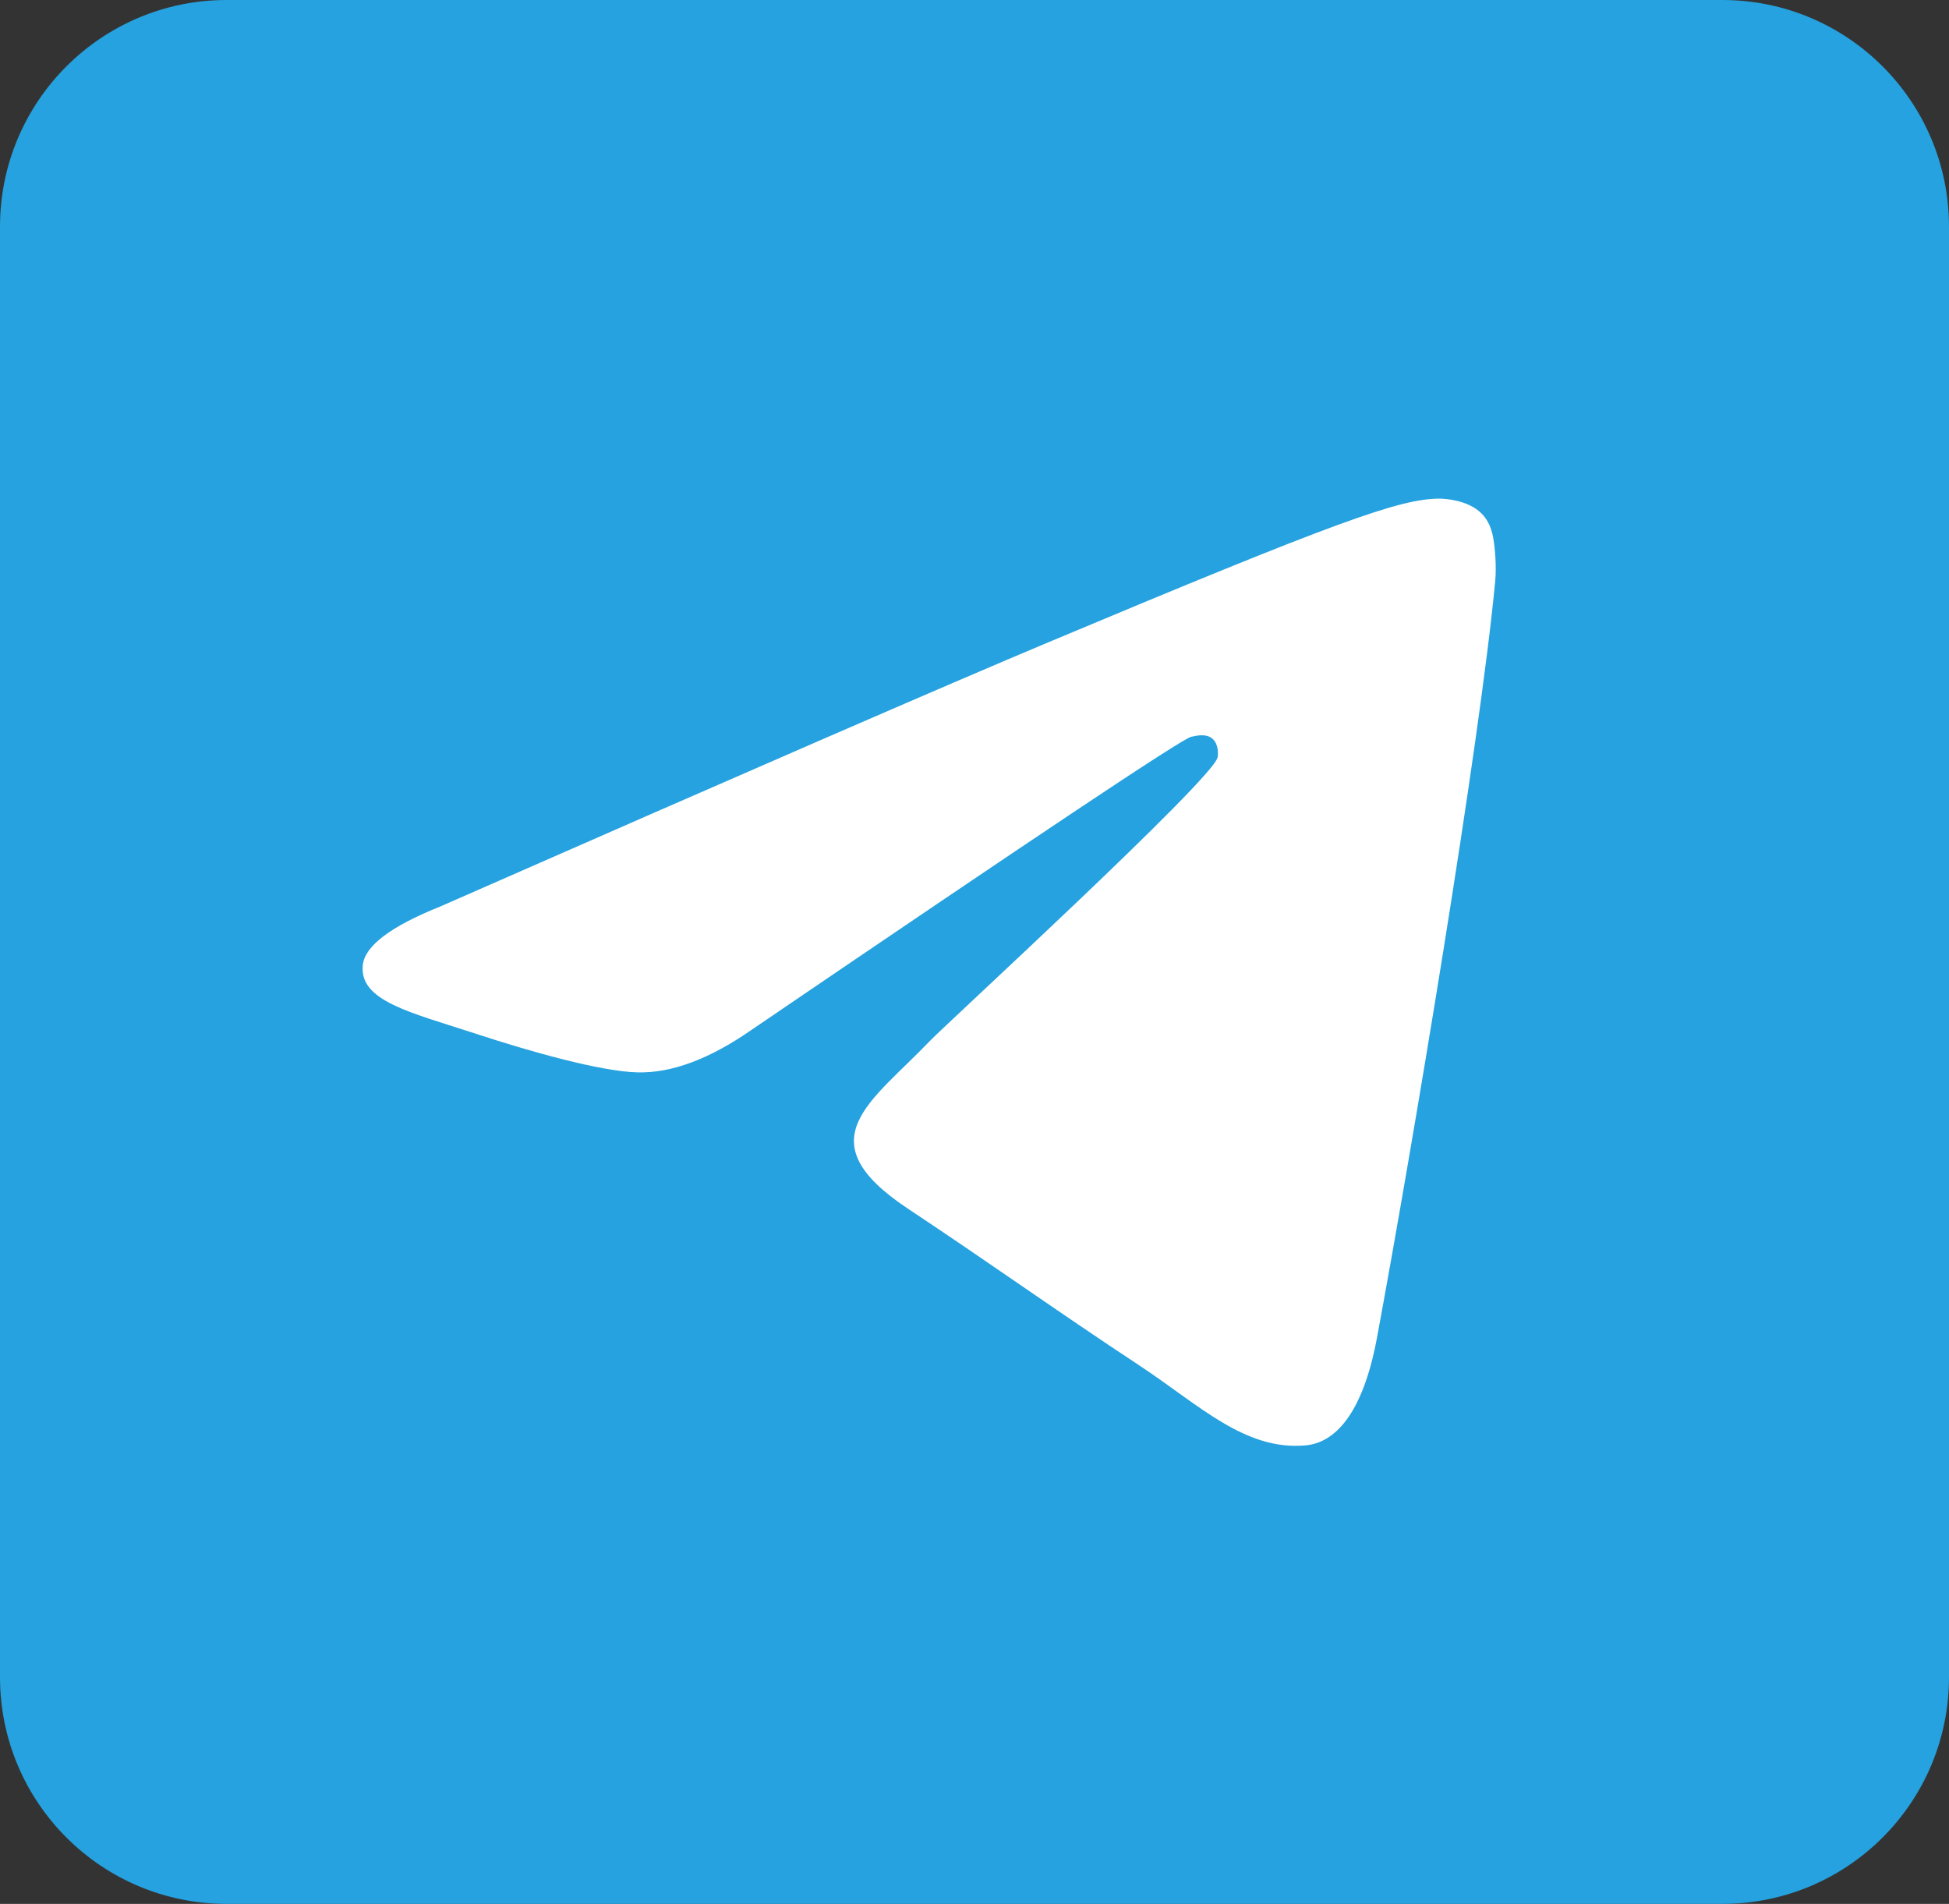
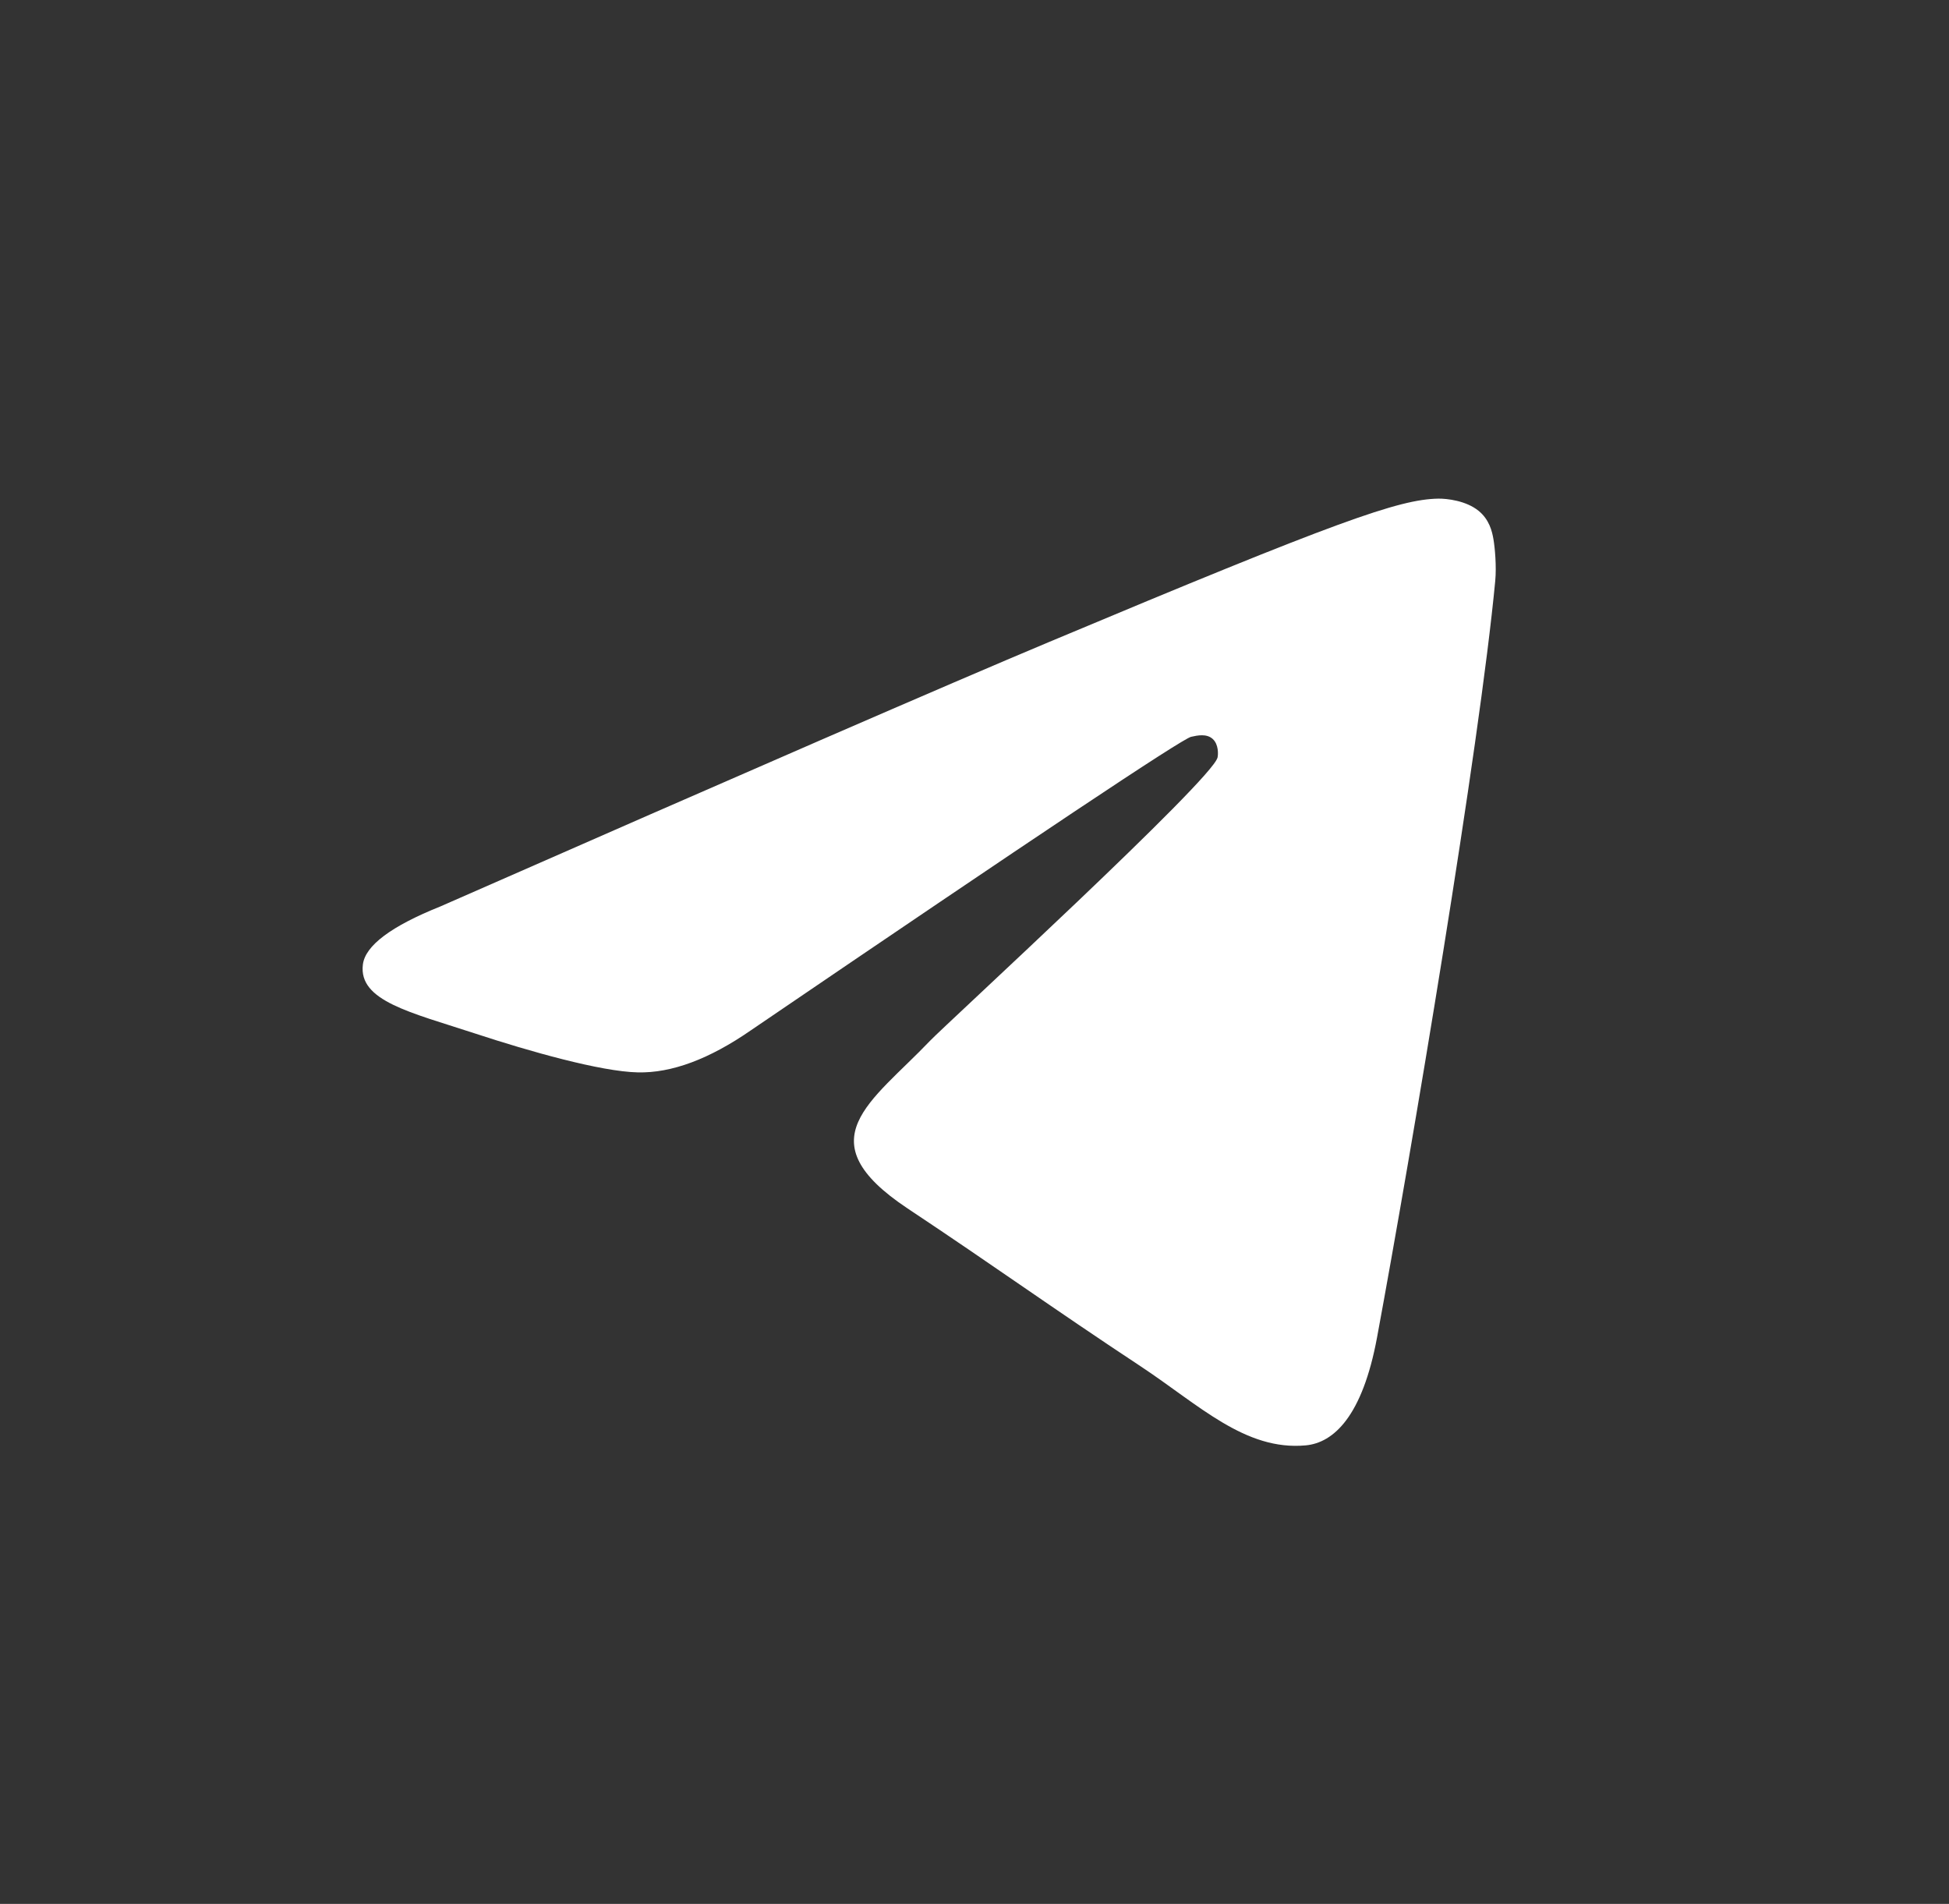
<svg xmlns="http://www.w3.org/2000/svg" width="43px" height="42px" viewBox="0 0 43 42" version="1.1">
  <rect x="0" y="0" width="43" height="42" fill="#333333" stroke="none" />
  <title>telegram</title>
  <g id="Page-1" stroke="none" stroke-width="1" fill="none" fill-rule="evenodd">
    <g id="autoziat" transform="translate(-1084, -70)">
      <g id="telegram" transform="translate(1084, 70)">
-         <path d="M5,0 L38,0 C40.761,-5.07265313e-16 43,2.239 43,5 L43,37 C43,39.761 40.761,42 38,42 L5,42 C2.239,42 1.69088438e-16,39.761 0,37 L0,5 C-3.38176876e-16,2.239 2.239,3.38176876e-16 5,0 Z" id="Rectangle-Copy-2" fill="#25A2DF" />
        <path d="M9.719,19.995 C16.429,17.047 20.904,15.102 23.144,14.163 C29.536,11.481 30.865,11.016 31.731,11 C31.921,10.997 32.347,11.044 32.623,11.27 C32.856,11.461 32.92,11.718 32.95,11.899 C32.981,12.08 33.019,12.491 32.989,12.813 C32.642,16.484 31.143,25.393 30.381,29.505 C30.058,31.245 29.423,31.828 28.808,31.885 C27.471,32.009 26.456,30.994 25.161,30.138 C23.135,28.799 21.99,27.965 20.023,26.658 C17.751,25.147 19.224,24.317 20.519,22.96 C20.858,22.605 26.748,17.202 26.862,16.711 C26.877,16.65 26.89,16.422 26.755,16.301 C26.621,16.18 26.422,16.222 26.279,16.254 C26.075,16.301 22.839,18.459 16.569,22.727 C15.65,23.364 14.818,23.674 14.072,23.657 C13.25,23.639 11.669,23.189 10.494,22.803 C9.052,22.331 7.906,22.081 8.006,21.278 C8.058,20.86 8.629,20.432 9.719,19.995 Z" id="Path-3" fill="#FFFFFF" fill-rule="nonzero" />
      </g>
    </g>
  </g>
</svg>